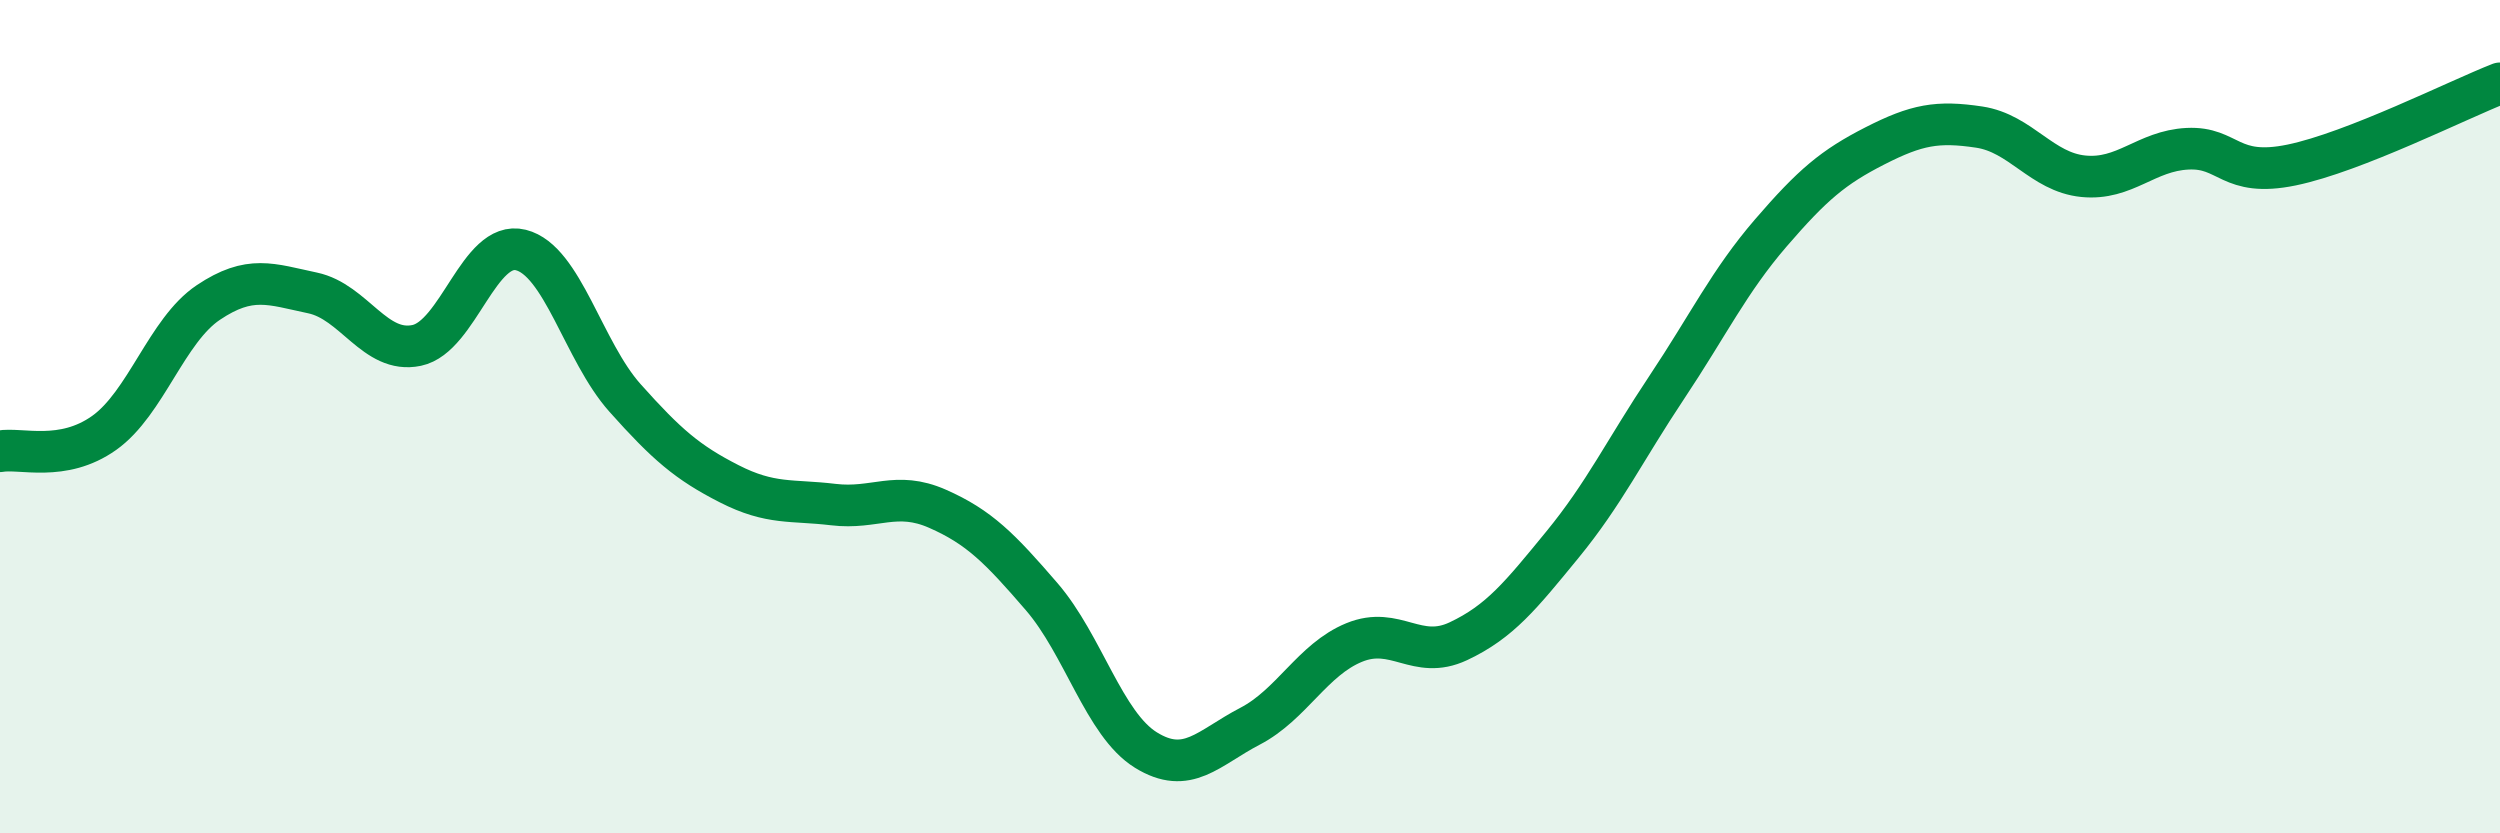
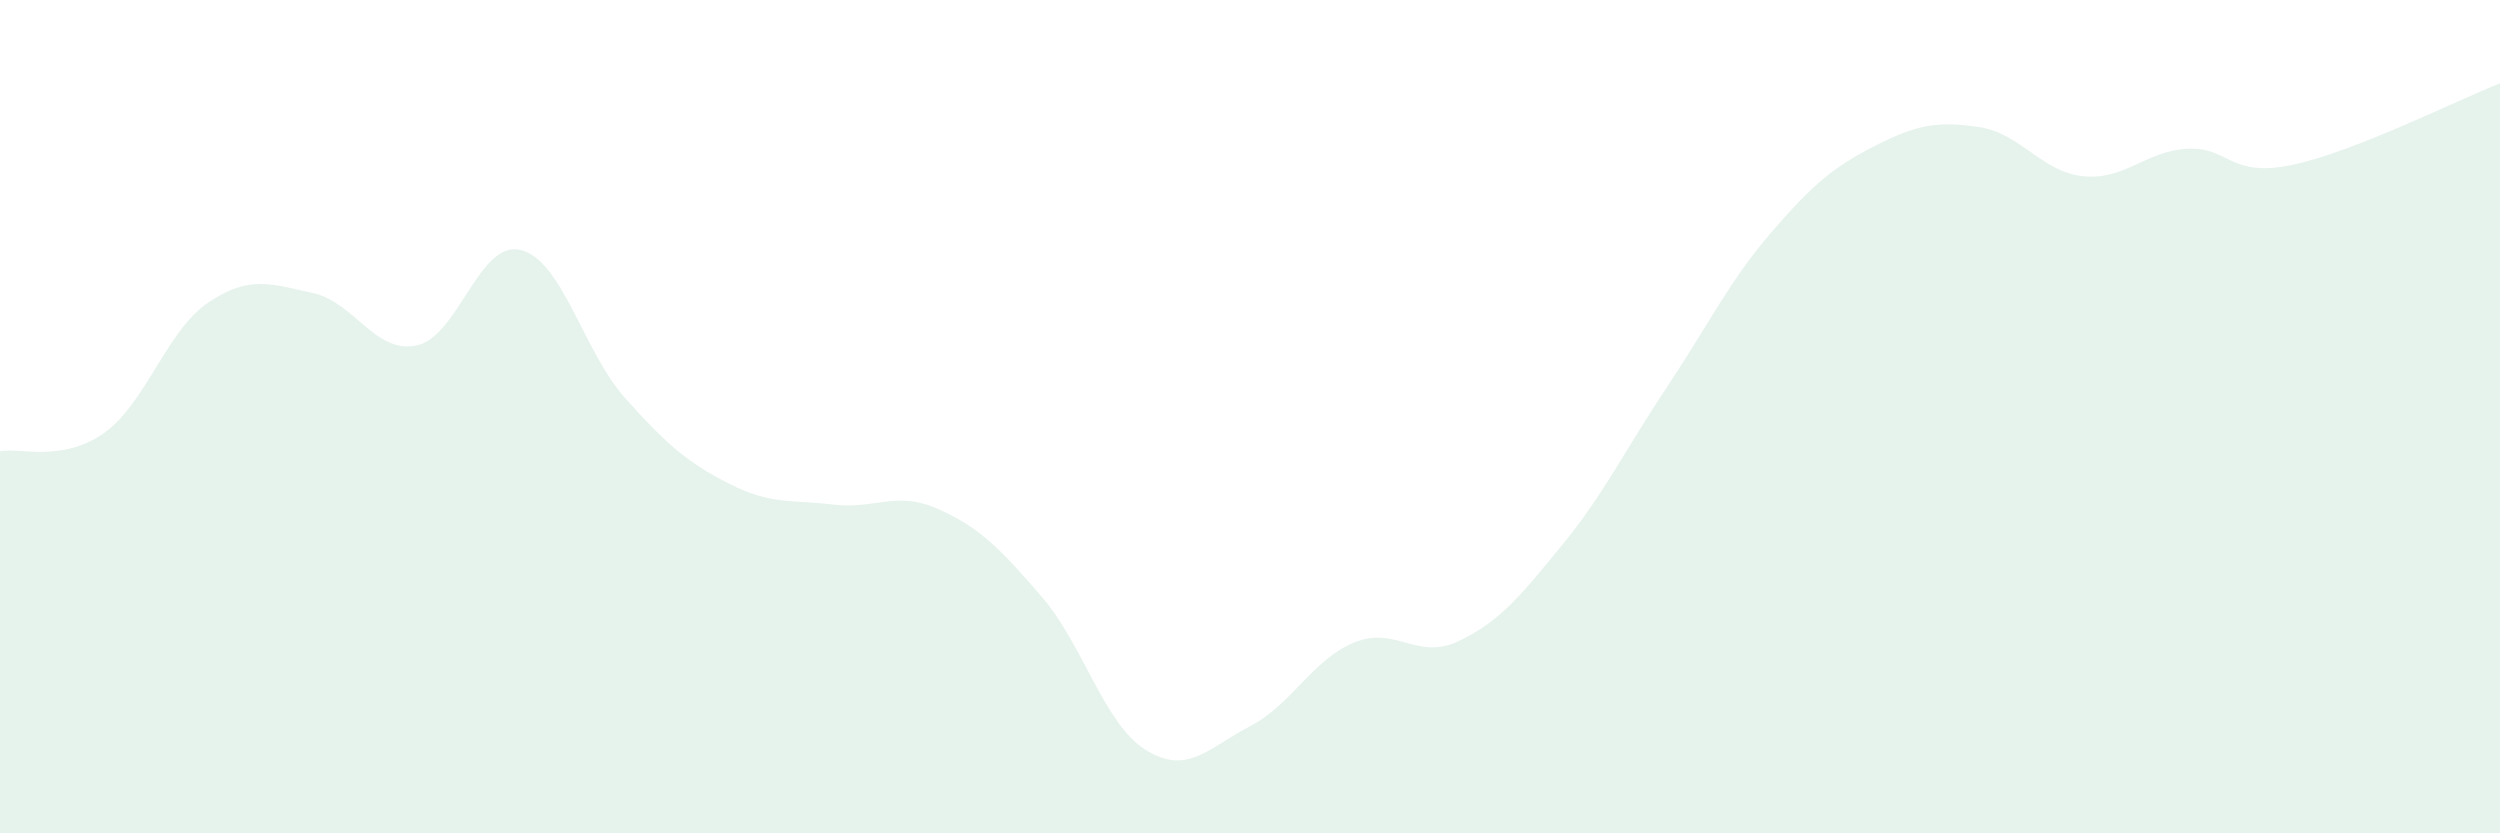
<svg xmlns="http://www.w3.org/2000/svg" width="60" height="20" viewBox="0 0 60 20">
  <path d="M 0,10.83 C 0.5,10.74 1.5,11.1 2.5,10.39 C 3.5,9.68 4,7.93 5,7.26 C 6,6.59 6.5,6.82 7.5,7.03 C 8.5,7.24 9,8.5 10,8.29 C 11,8.08 11.5,5.75 12.5,6 C 13.5,6.25 14,8.43 15,9.55 C 16,10.67 16.5,11.1 17.5,11.61 C 18.5,12.12 19,11.99 20,12.11 C 21,12.23 21.5,11.77 22.5,12.21 C 23.5,12.65 24,13.16 25,14.32 C 26,15.48 26.5,17.38 27.5,18 C 28.5,18.62 29,17.95 30,17.43 C 31,16.91 31.5,15.83 32.5,15.42 C 33.5,15.01 34,15.86 35,15.39 C 36,14.92 36.5,14.29 37.5,13.07 C 38.5,11.85 39,10.8 40,9.3 C 41,7.8 41.5,6.75 42.5,5.59 C 43.5,4.43 44,4.01 45,3.5 C 46,2.99 46.5,2.9 47.5,3.05 C 48.5,3.2 49,4.13 50,4.23 C 51,4.33 51.5,3.62 52.5,3.57 C 53.5,3.52 53.5,4.27 55,3.96 C 56.5,3.65 59,2.39 60,2L60 20L0 20Z" fill="#008740" opacity="0.1" stroke-linecap="round" stroke-linejoin="round" />
-   <path d="M 0,10.83 C 0.5,10.74 1.5,11.1 2.5,10.39 C 3.5,9.68 4,7.93 5,7.26 C 6,6.59 6.5,6.82 7.5,7.03 C 8.5,7.24 9,8.5 10,8.29 C 11,8.08 11.5,5.75 12.5,6 C 13.5,6.25 14,8.43 15,9.55 C 16,10.67 16.5,11.1 17.5,11.61 C 18.5,12.12 19,11.99 20,12.11 C 21,12.23 21.5,11.77 22.5,12.21 C 23.5,12.65 24,13.16 25,14.32 C 26,15.48 26.5,17.38 27.5,18 C 28.5,18.62 29,17.95 30,17.43 C 31,16.91 31.5,15.83 32.5,15.42 C 33.5,15.01 34,15.86 35,15.39 C 36,14.92 36.5,14.29 37.5,13.07 C 38.5,11.85 39,10.8 40,9.3 C 41,7.8 41.5,6.75 42.5,5.59 C 43.5,4.43 44,4.01 45,3.5 C 46,2.99 46.5,2.9 47.5,3.05 C 48.5,3.2 49,4.13 50,4.23 C 51,4.33 51.5,3.62 52.5,3.57 C 53.5,3.52 53.5,4.27 55,3.96 C 56.5,3.65 59,2.39 60,2" stroke="#008740" stroke-width="1" fill="none" stroke-linecap="round" stroke-linejoin="round" />
</svg>